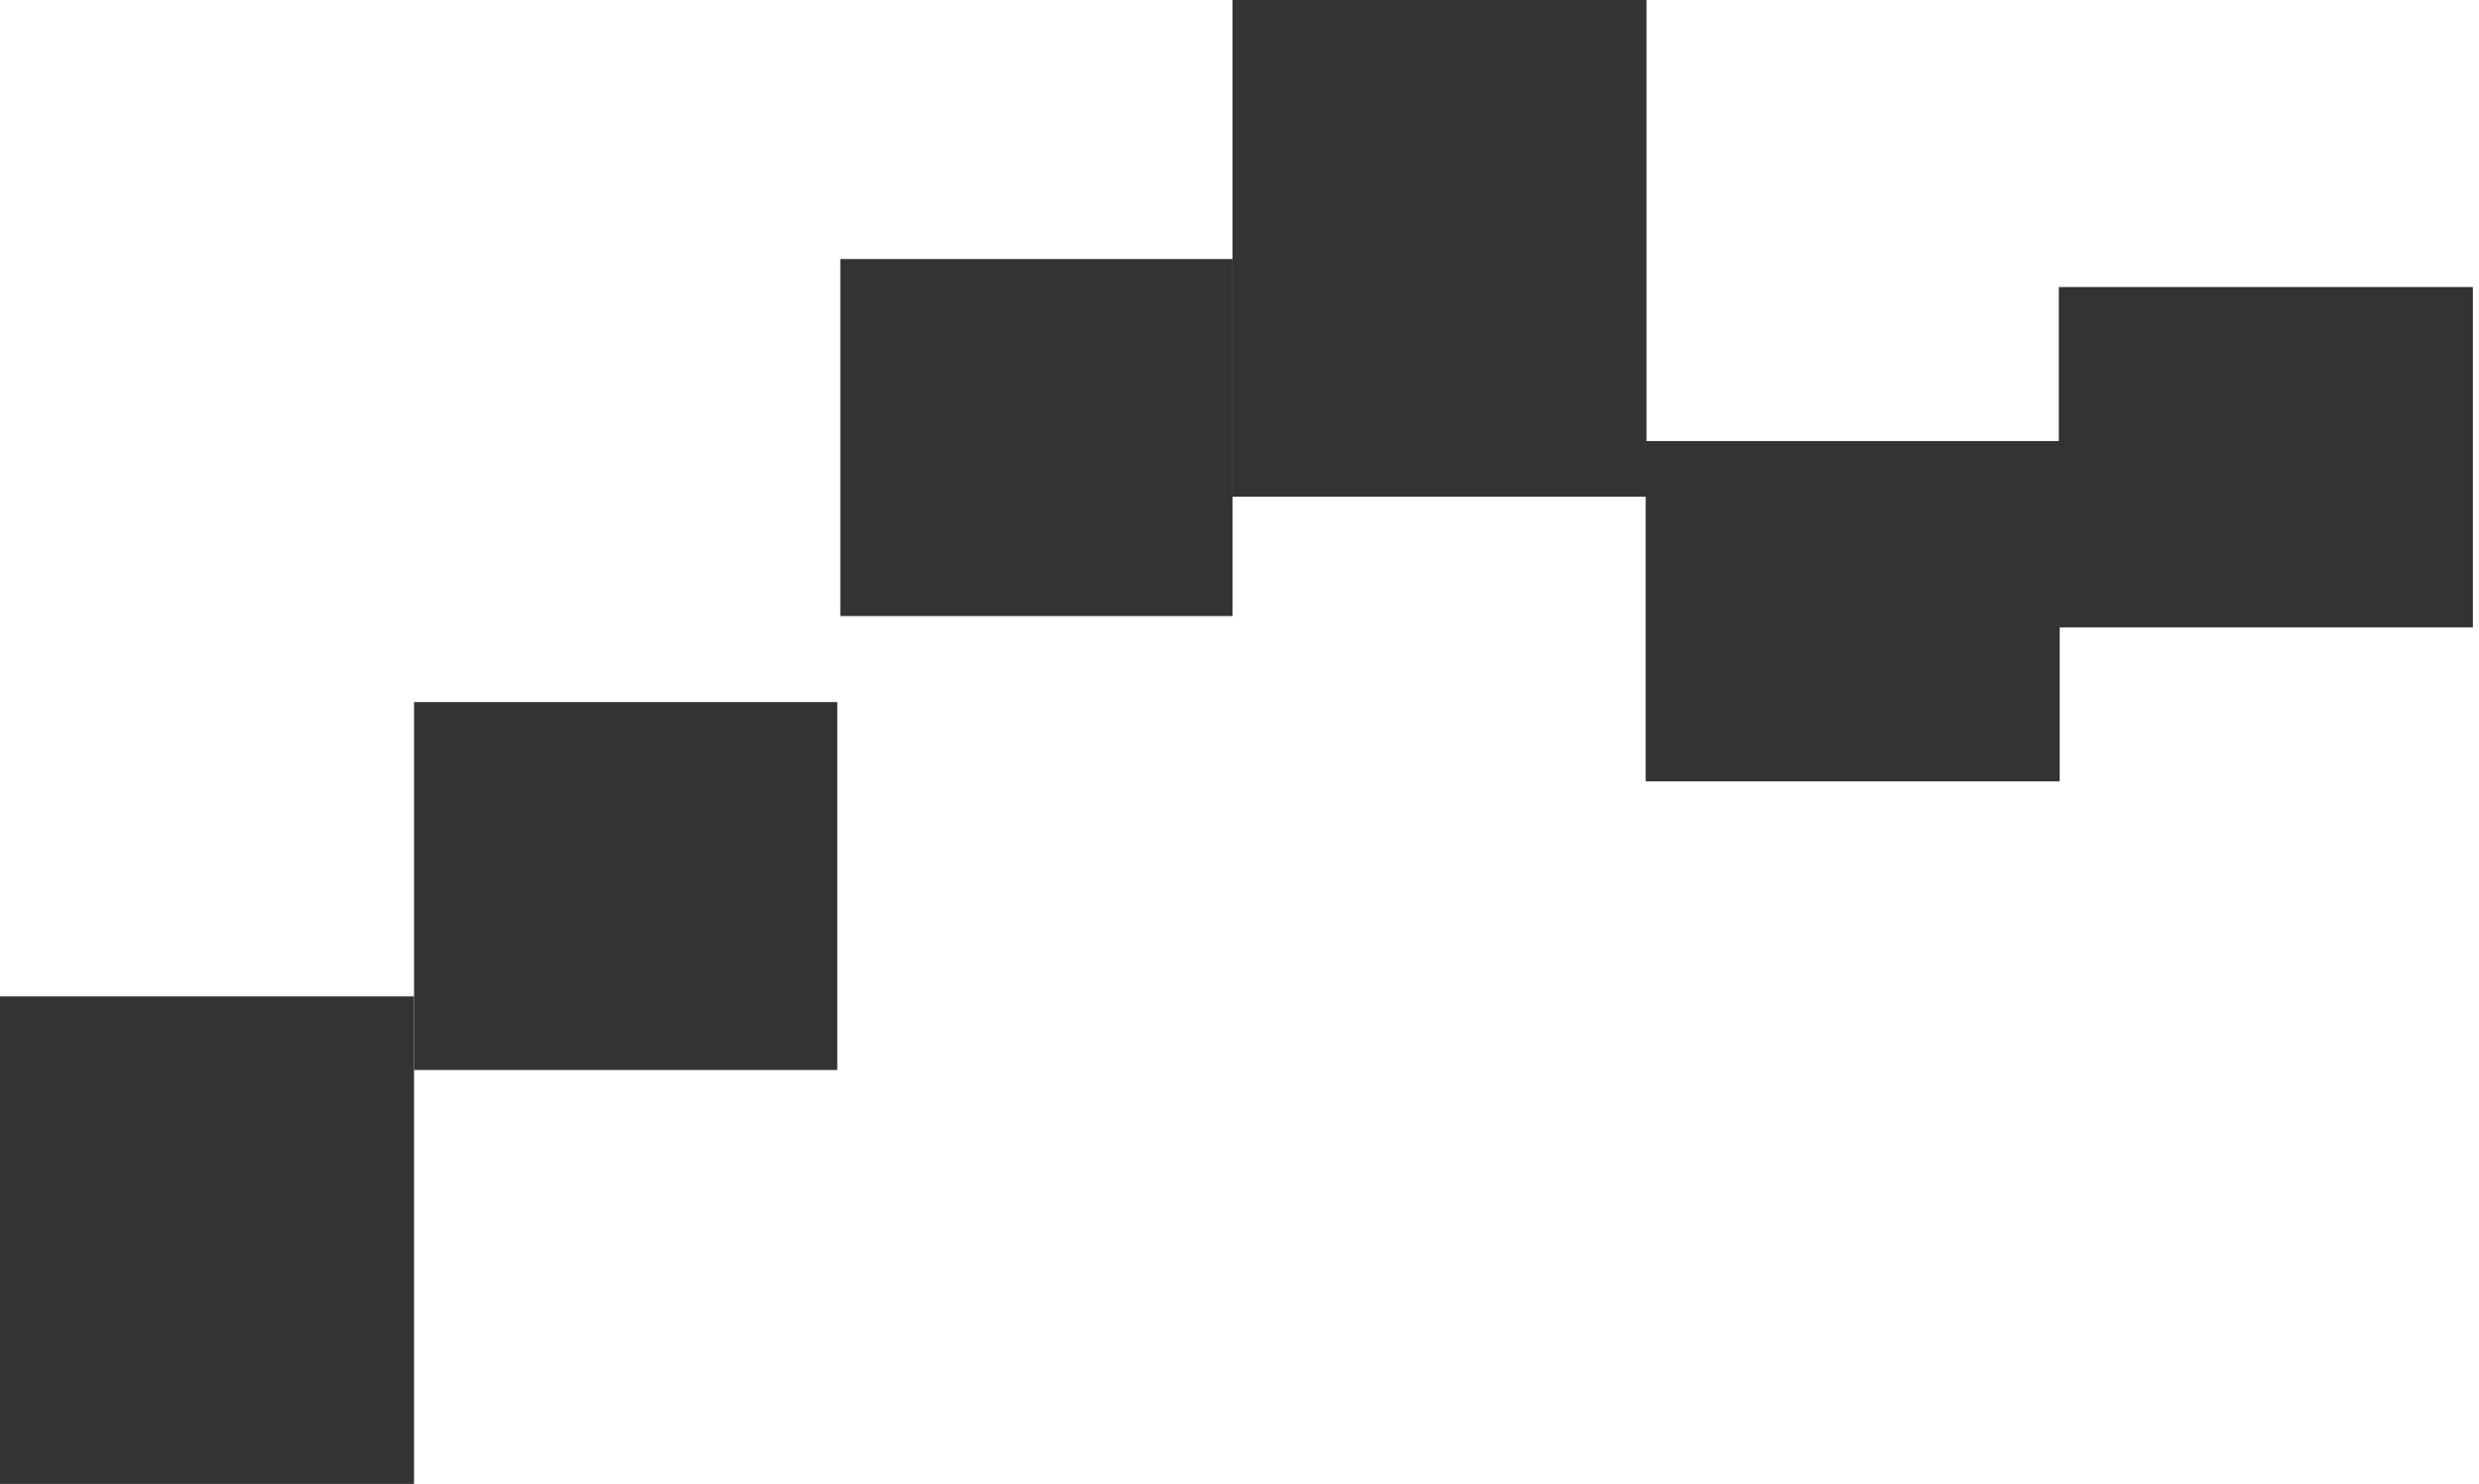
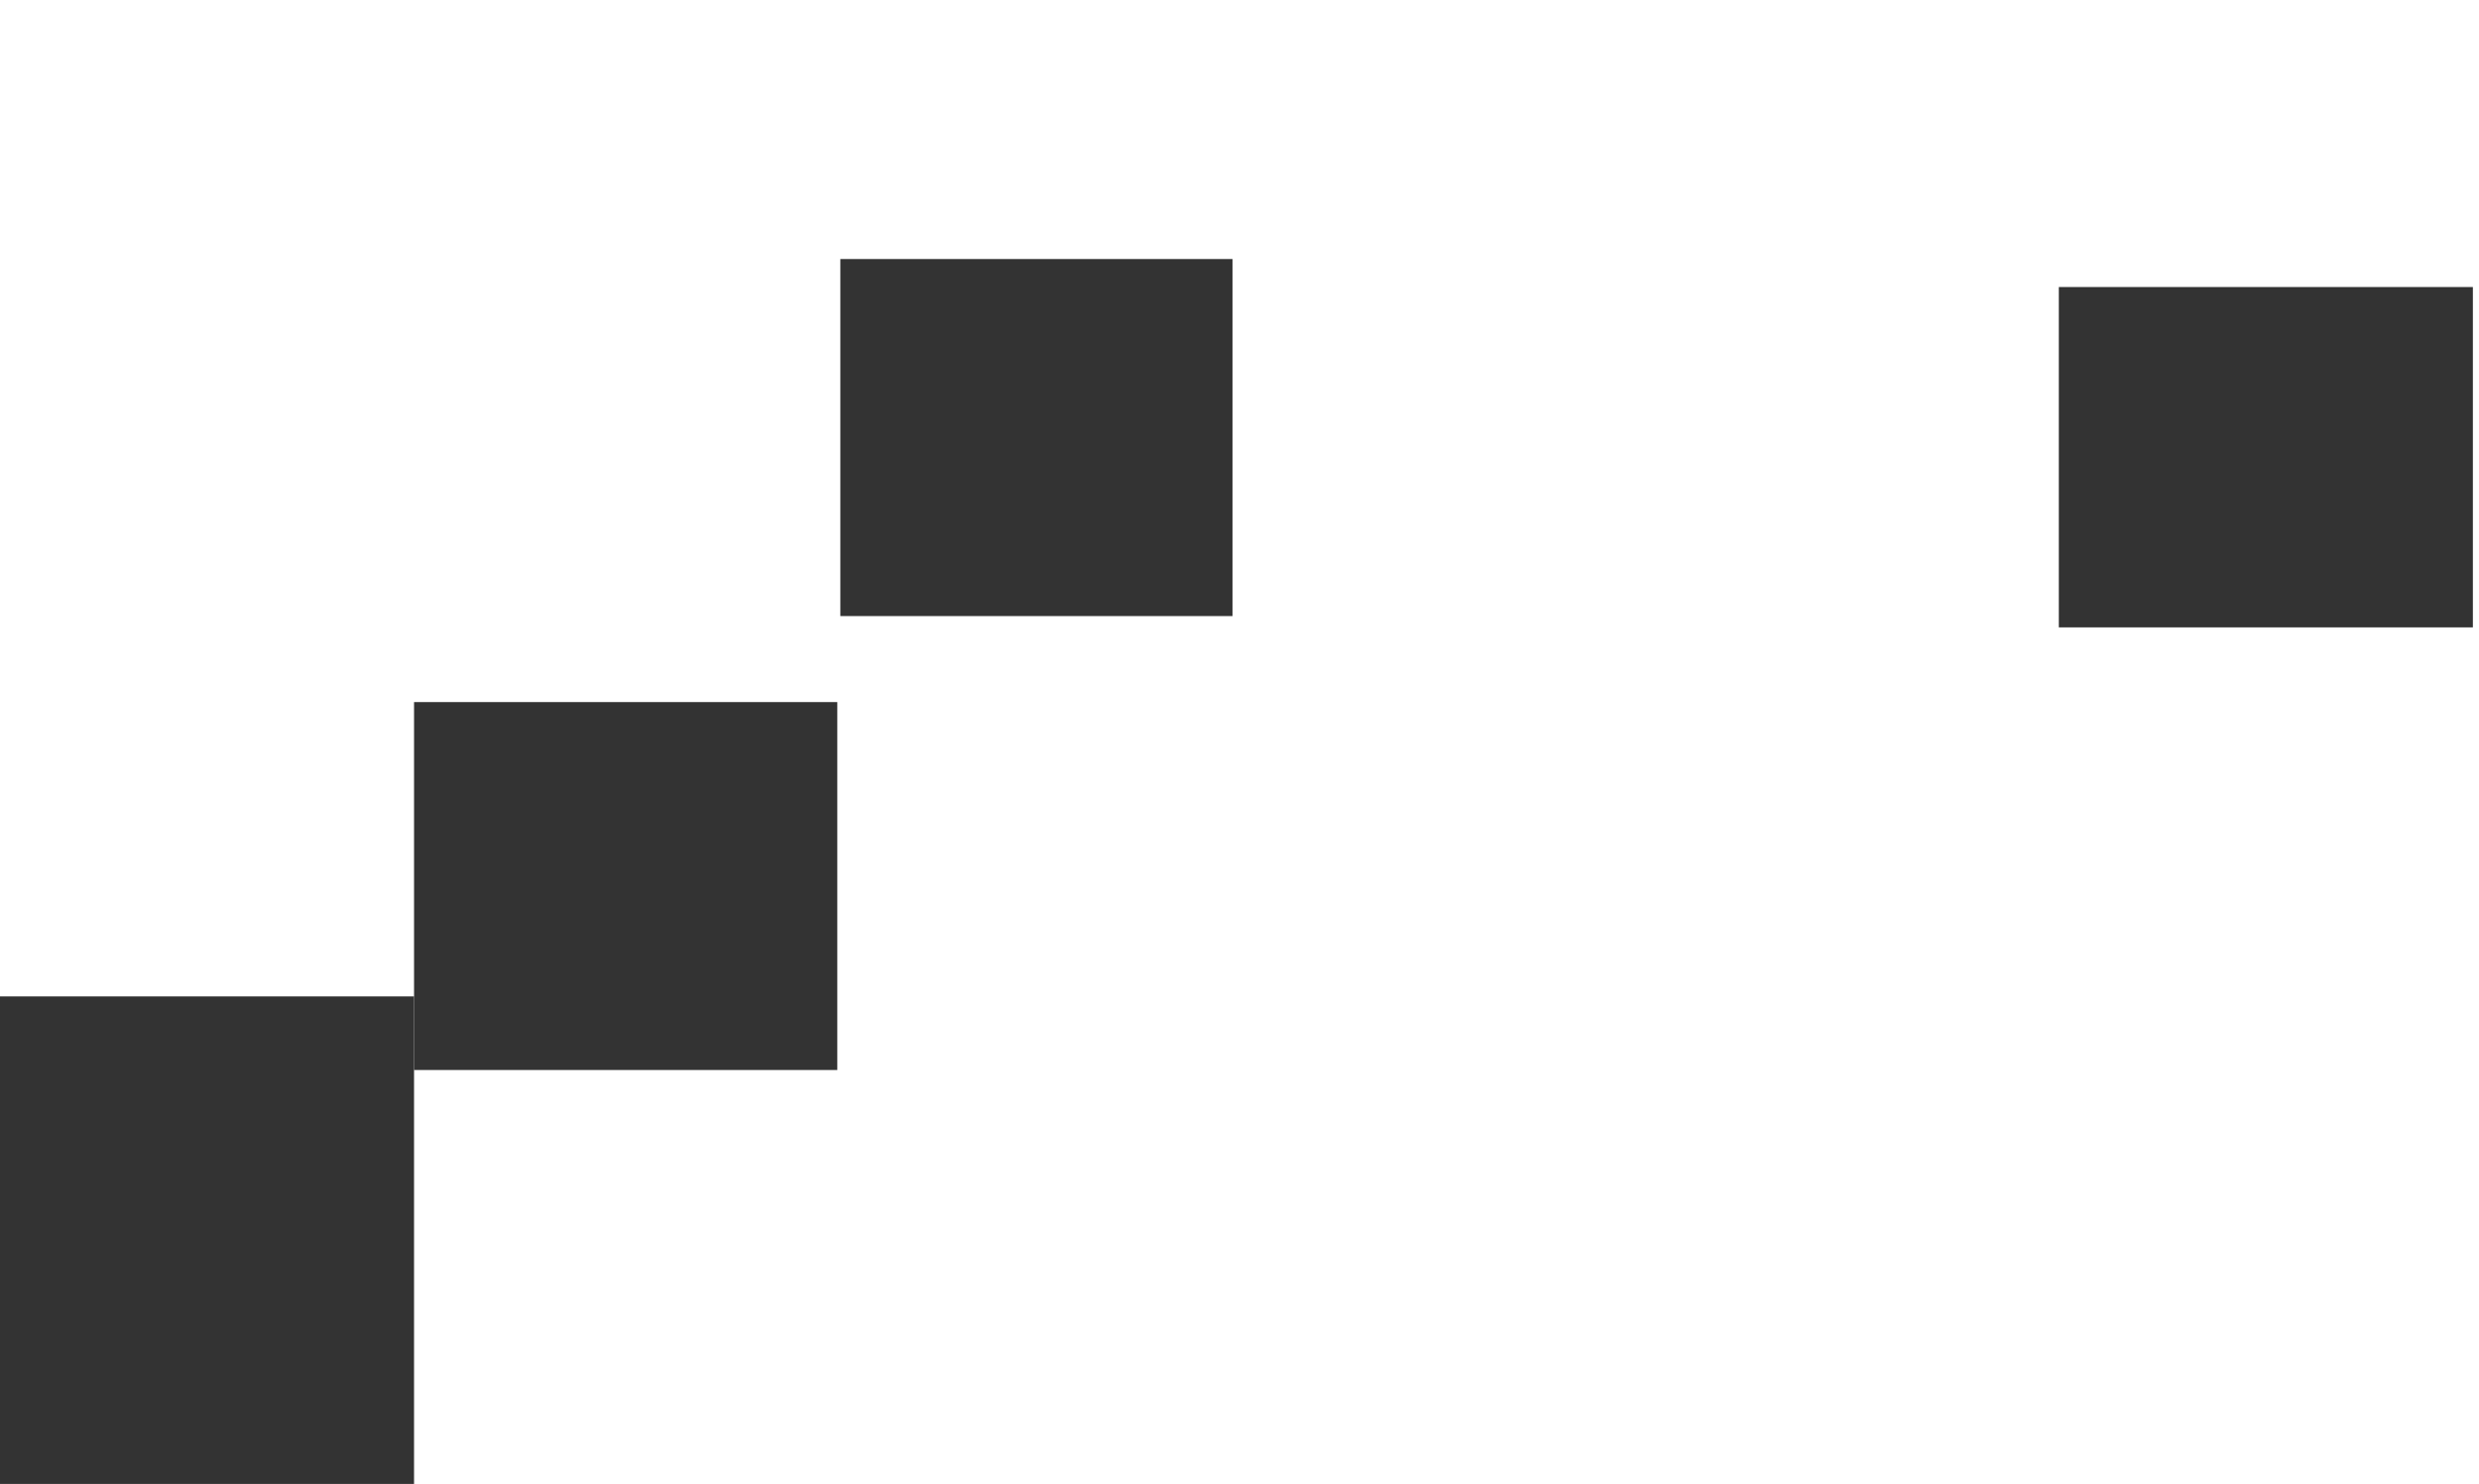
<svg xmlns="http://www.w3.org/2000/svg" width="354" height="212" viewBox="0 0 354 212" fill="none">
  <g opacity="0.8">
    <rect x="59.125" y="100.285" width="60.439" height="52.556" fill="#EFF8E1" style="fill:#EFF8E1;fill:color(display-p3 0.935 0.972 0.881);fill-opacity:1;" />
-     <rect x="176" width="59.125" height="70.95" fill="#E7F6D3" style="fill:#E7F6D3;fill:color(display-p3 0.906 0.965 0.828);fill-opacity:1;" />
    <rect x="120" y="37" width="56" height="51" fill="#F2F9E7" style="fill:#F2F9E7;fill:color(display-p3 0.949 0.977 0.906);fill-opacity:1;" />
-     <rect x="235" y="63" width="59.125" height="48.614" fill="#E7F6D3" style="fill:#E7F6D3;fill:color(display-p3 0.906 0.965 0.828);fill-opacity:1;" />
    <rect x="294" y="41" width="59.125" height="48.614" fill="#F2F9E7" style="fill:#F2F9E7;fill:color(display-p3 0.949 0.977 0.906);fill-opacity:1;" />
    <rect y="142.33" width="59.125" height="69.636" fill="#E1F4C8" style="fill:#E1F4C8;fill:color(display-p3 0.884 0.959 0.786);fill-opacity:1;" />
  </g>
</svg>